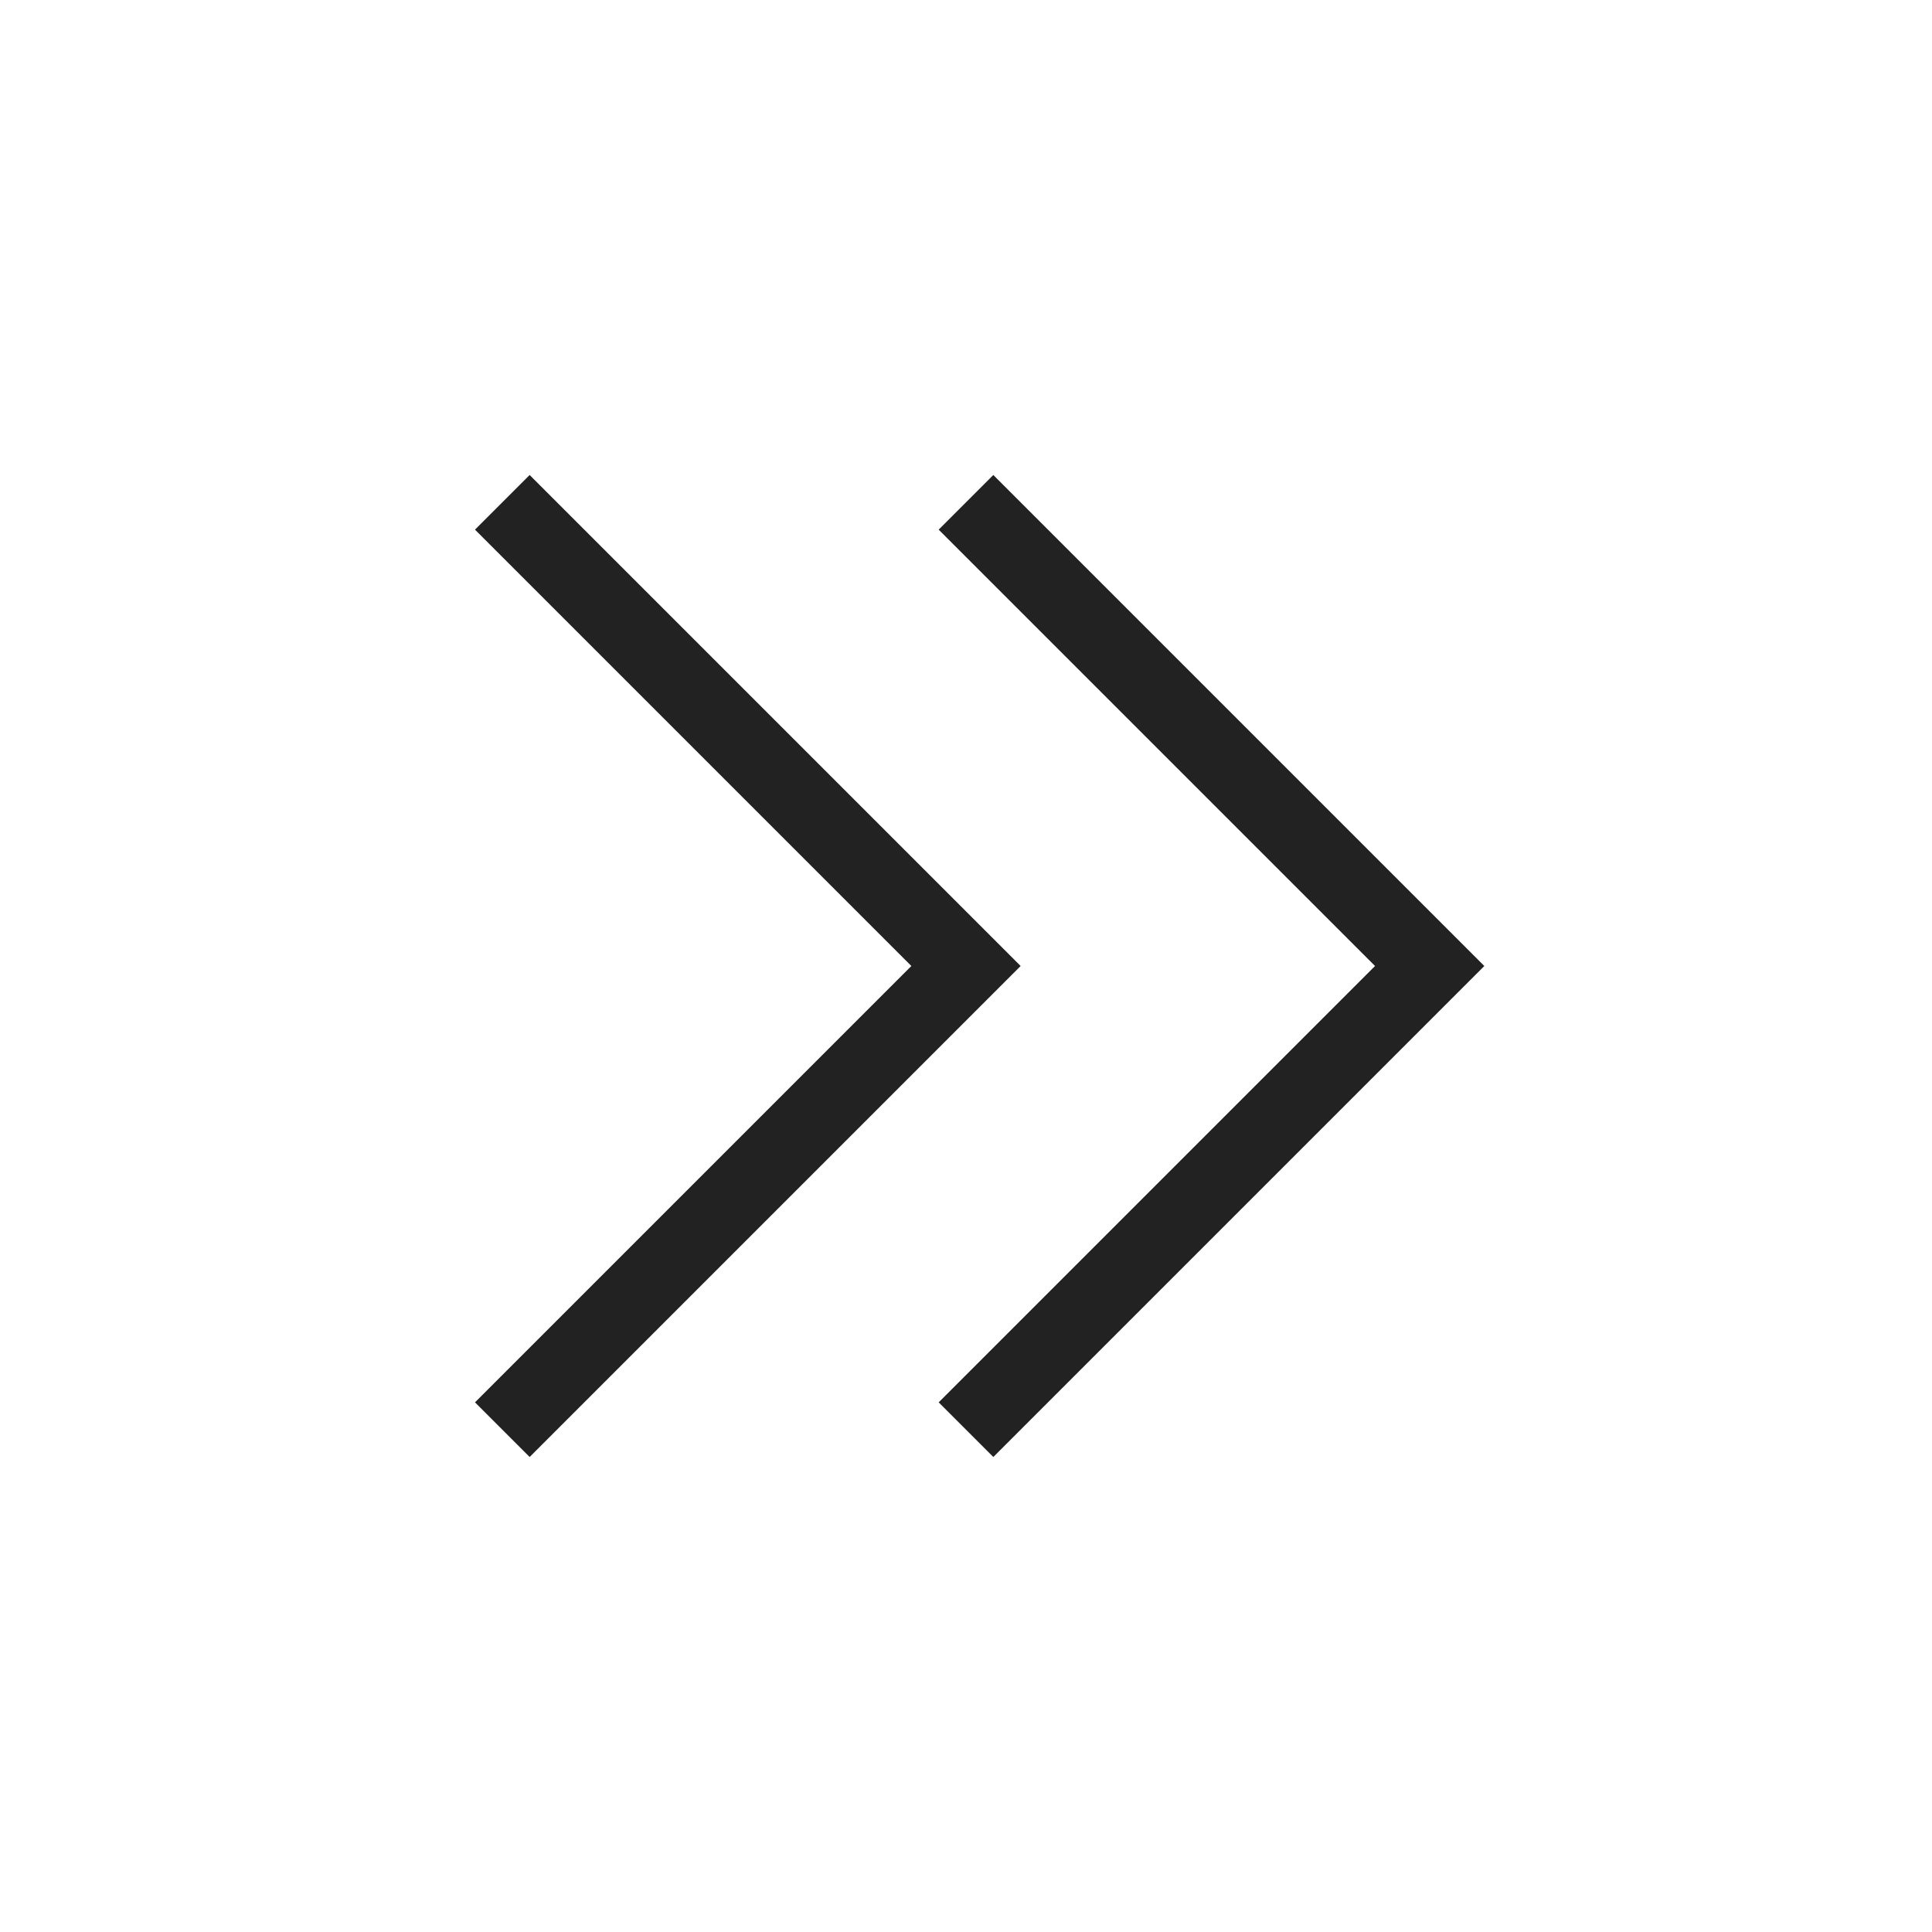
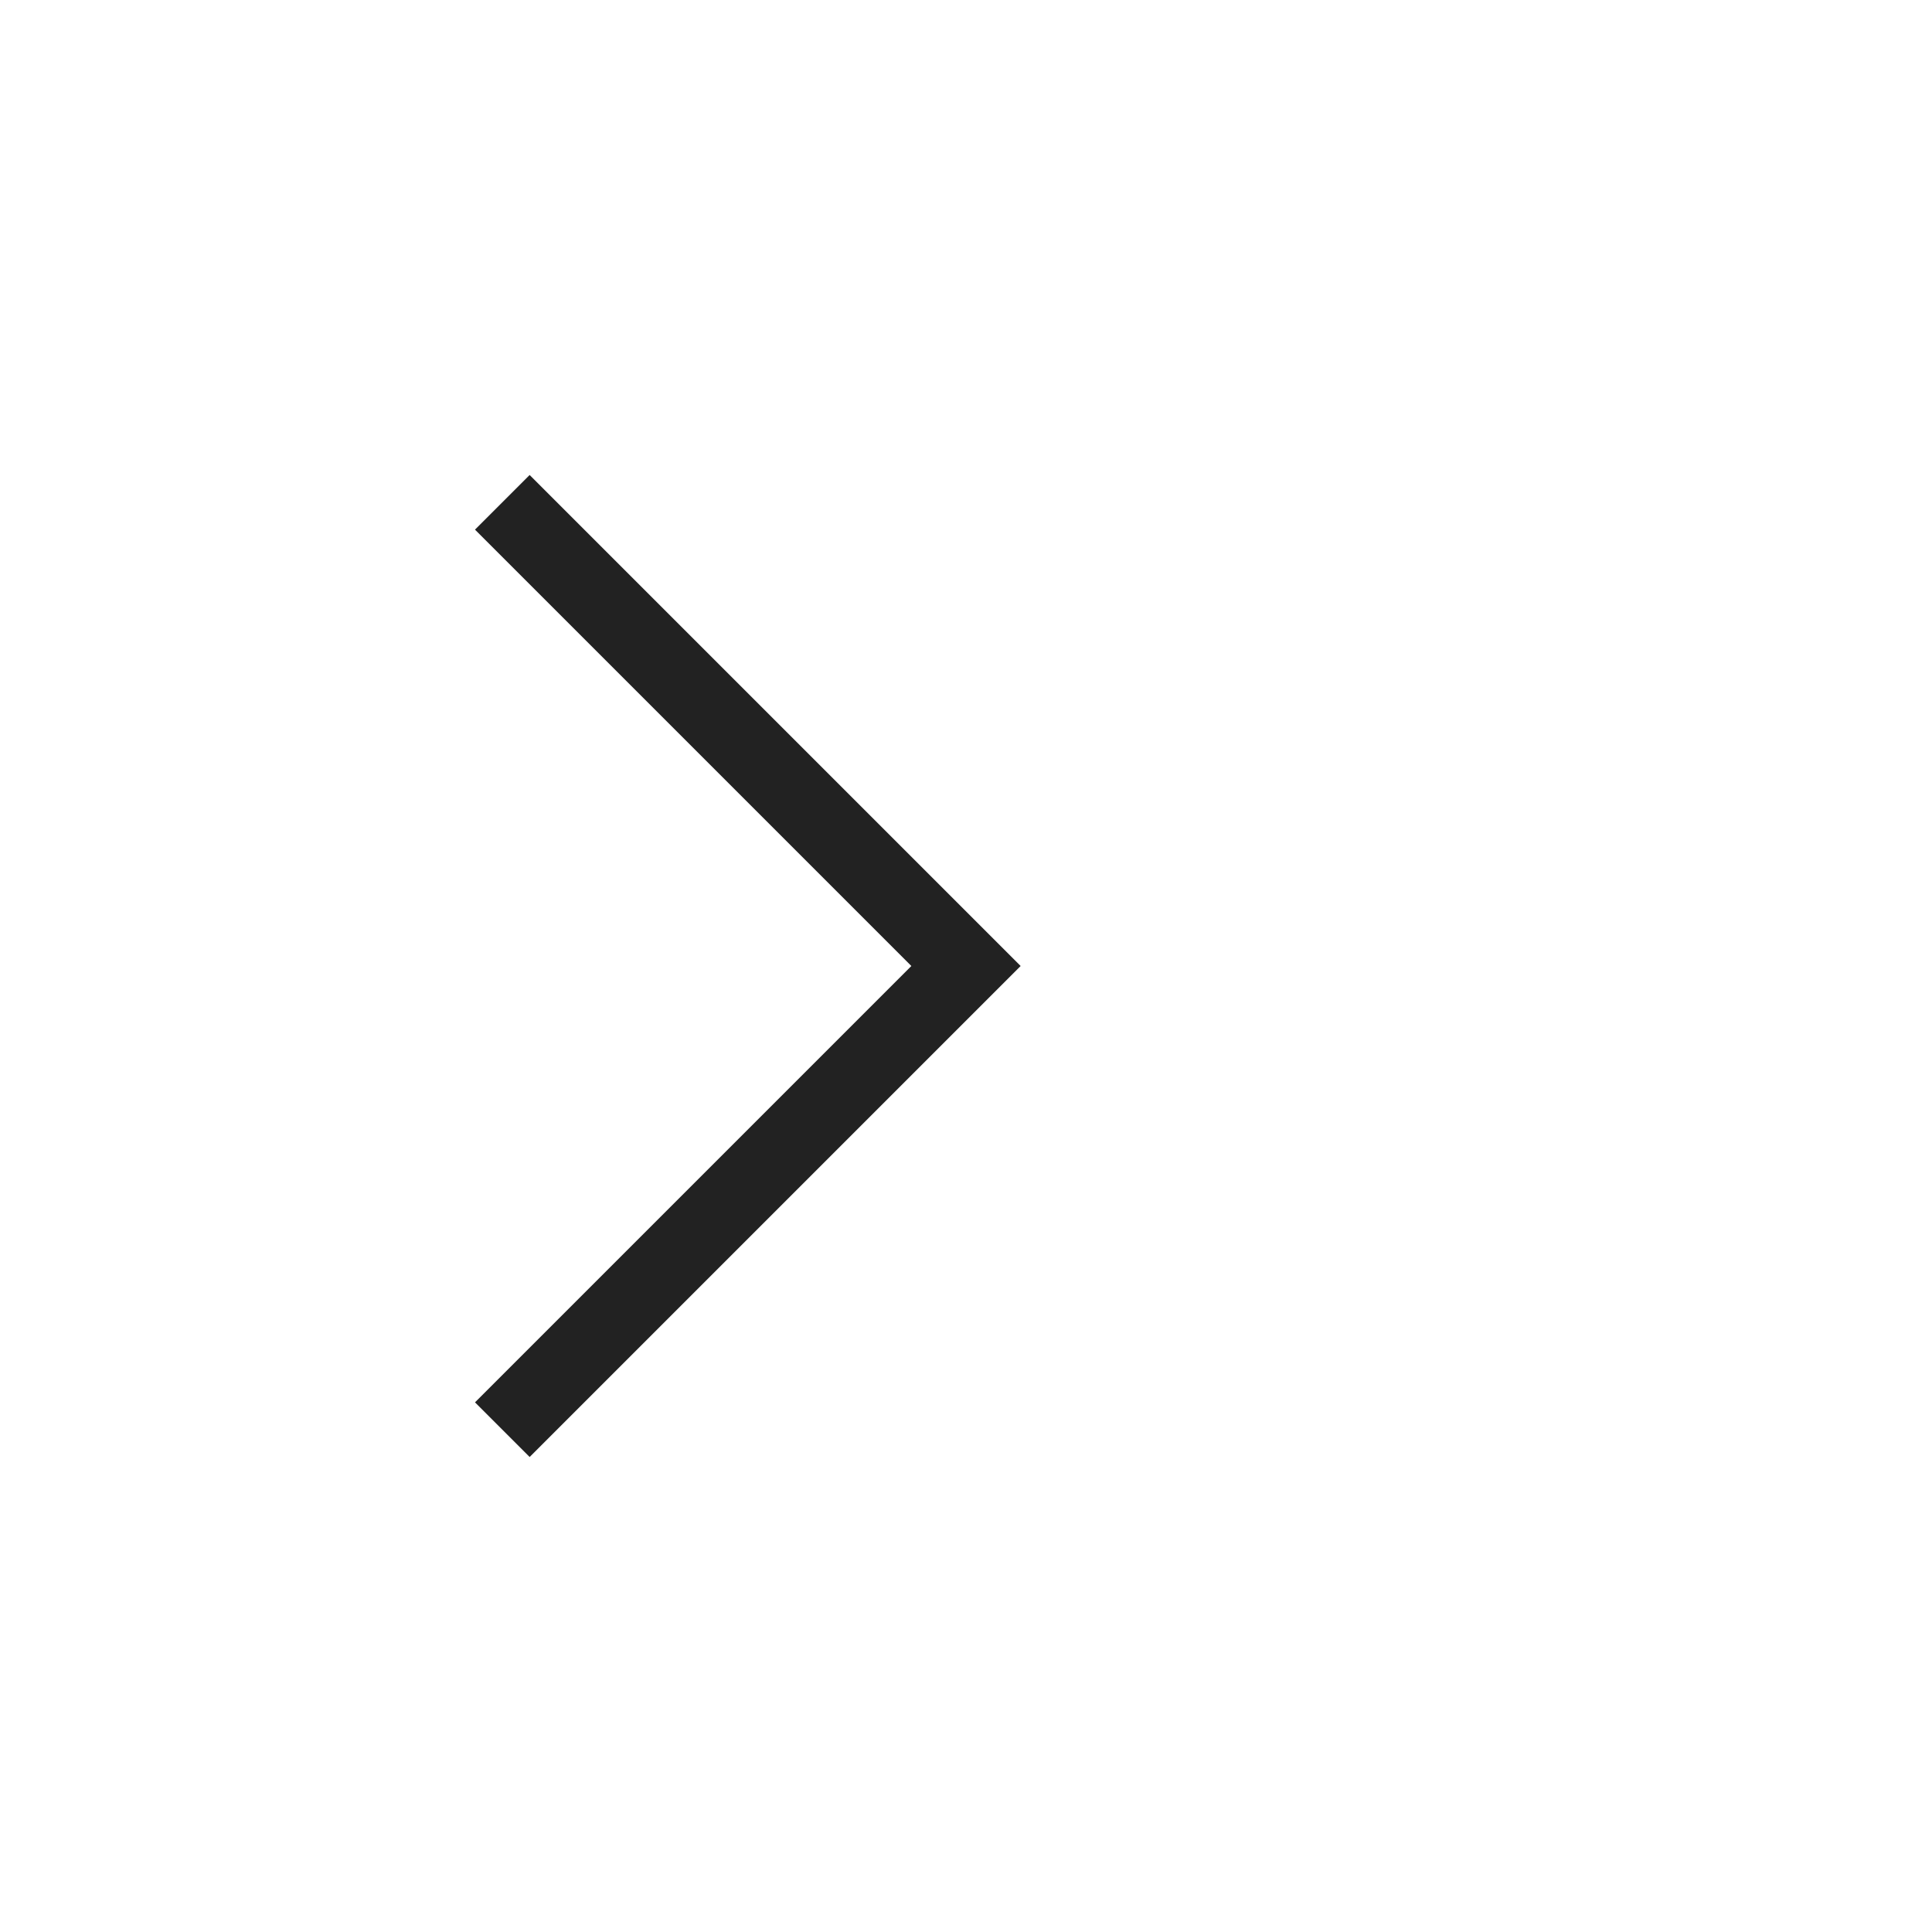
<svg xmlns="http://www.w3.org/2000/svg" width="25" height="25" viewBox="0 0 25 25" fill="none">
-   <path d="M12.5 18.5L18.5 12.5L12.5 6.5" stroke="#222222" />
  <path d="M6.5 18.5L12.5 12.5L6.5 6.5" stroke="#222222" />
</svg>